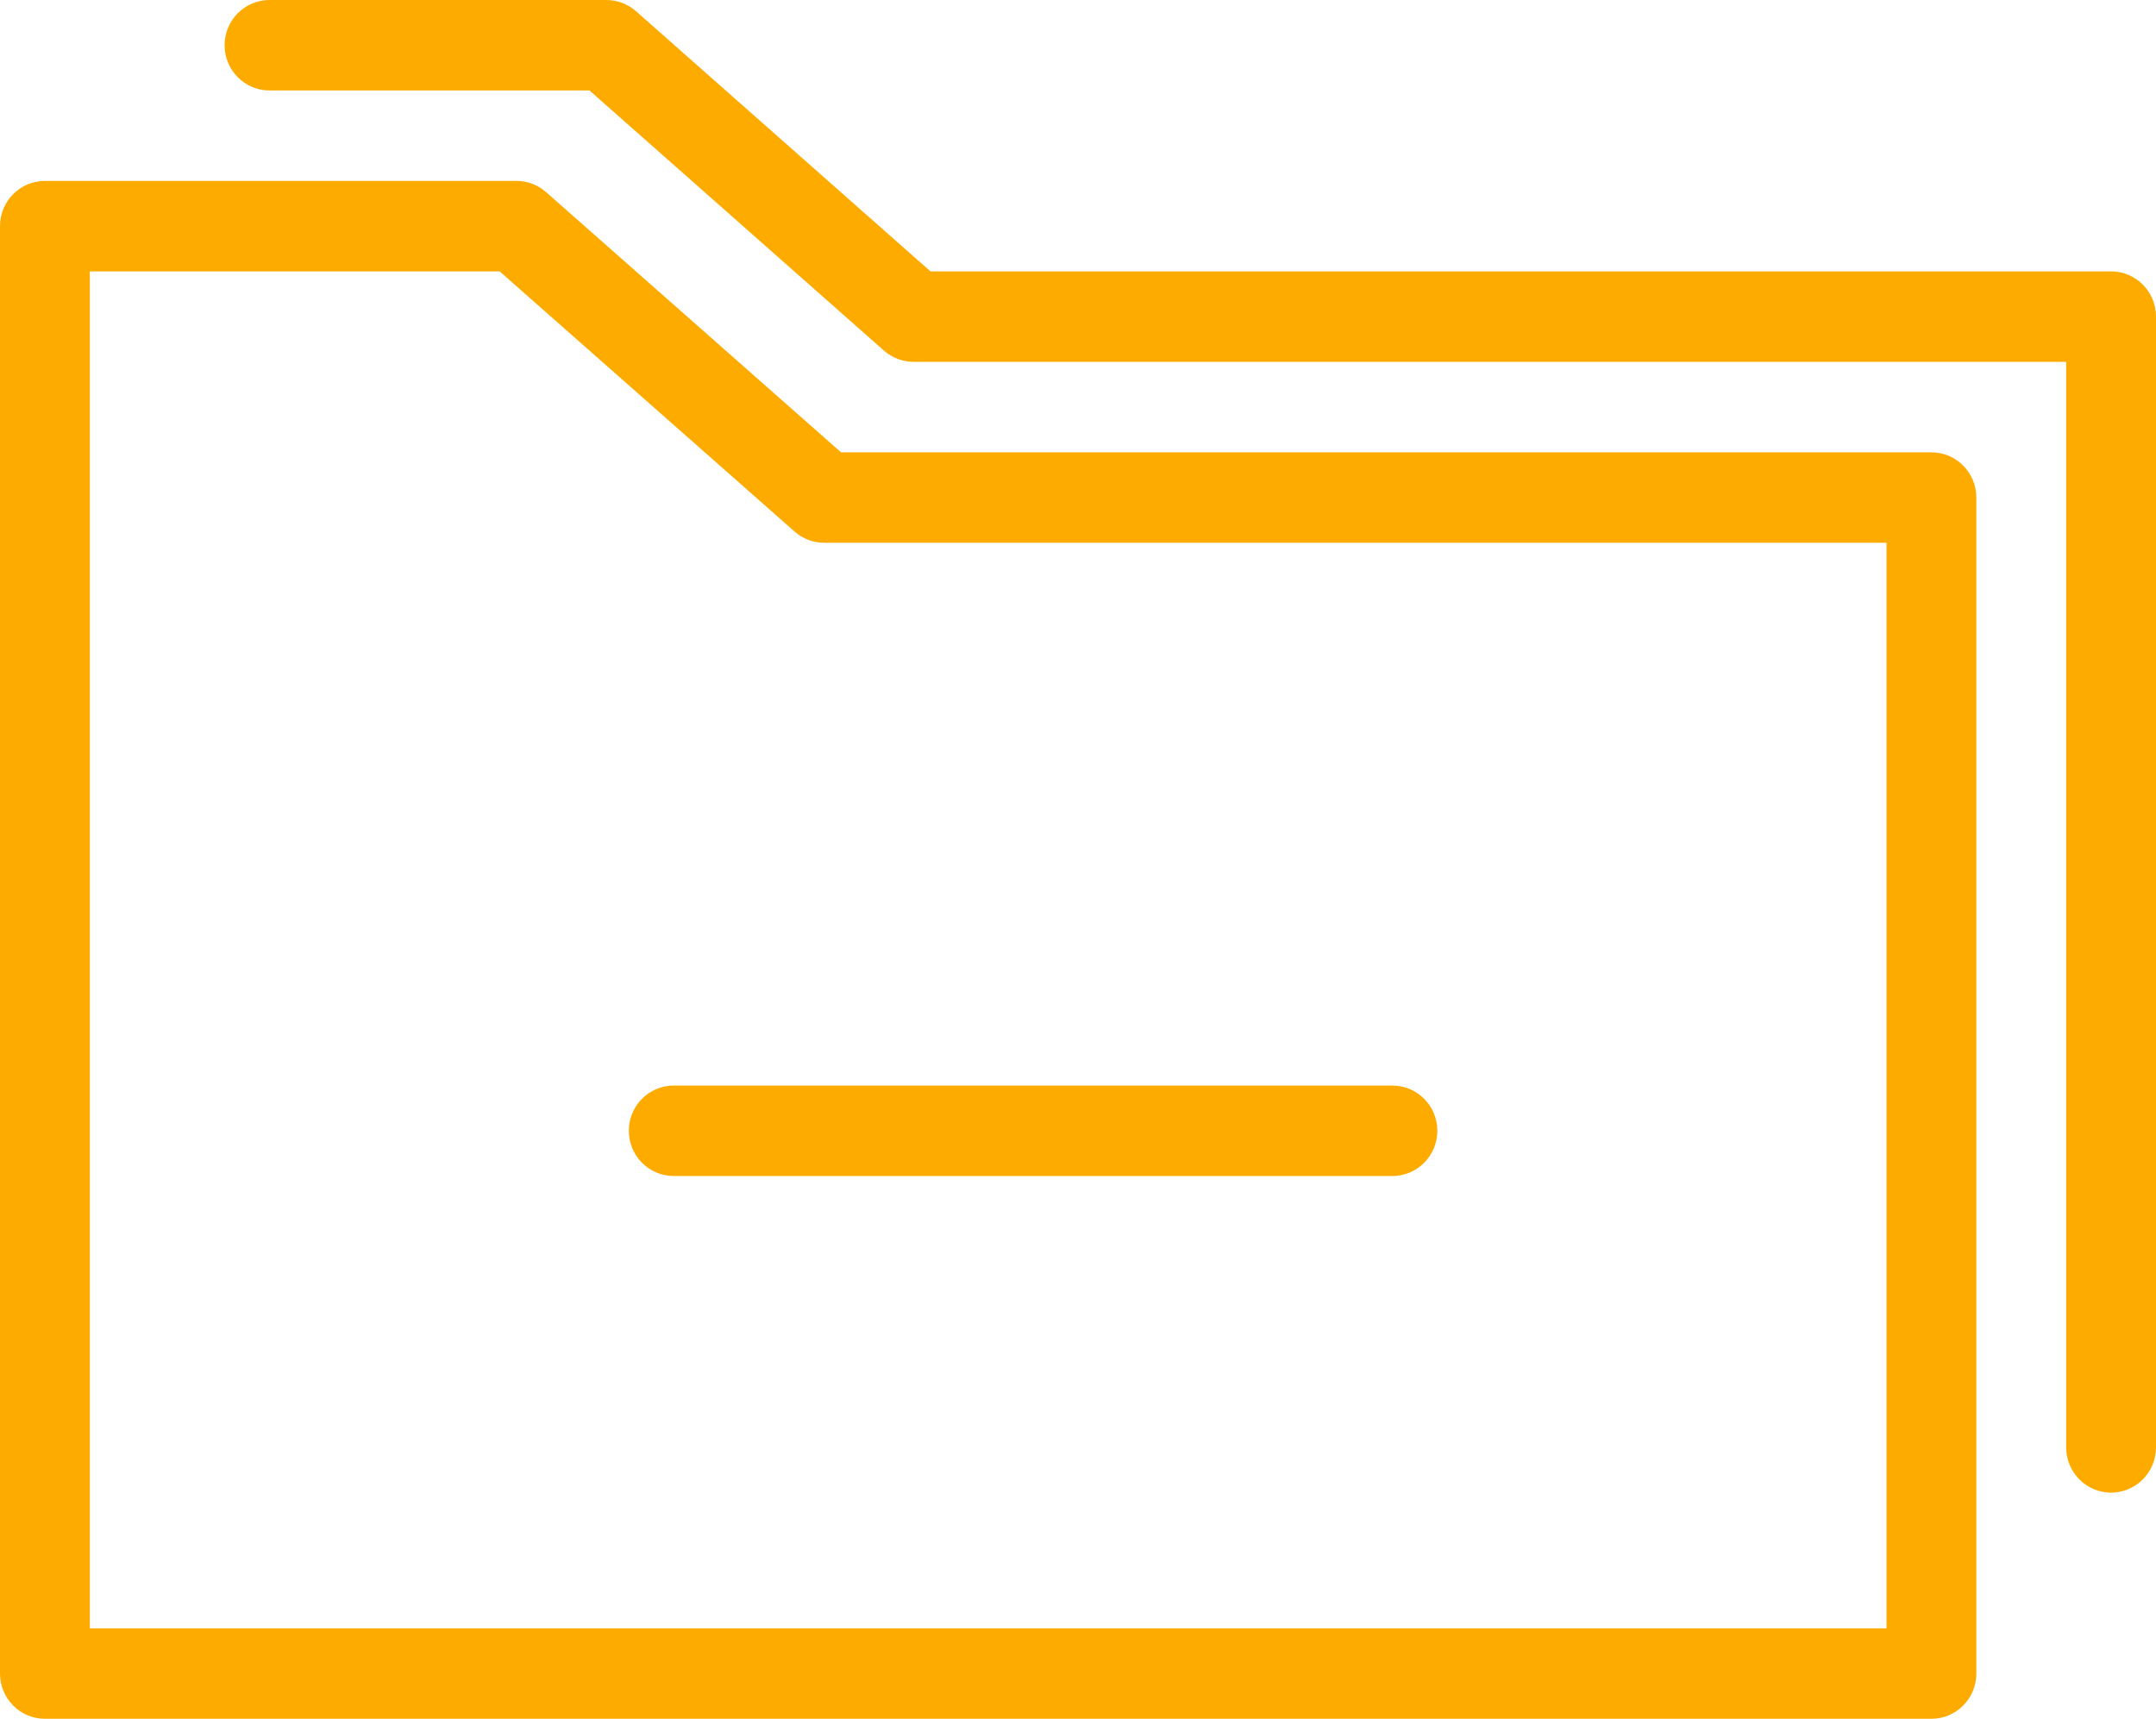
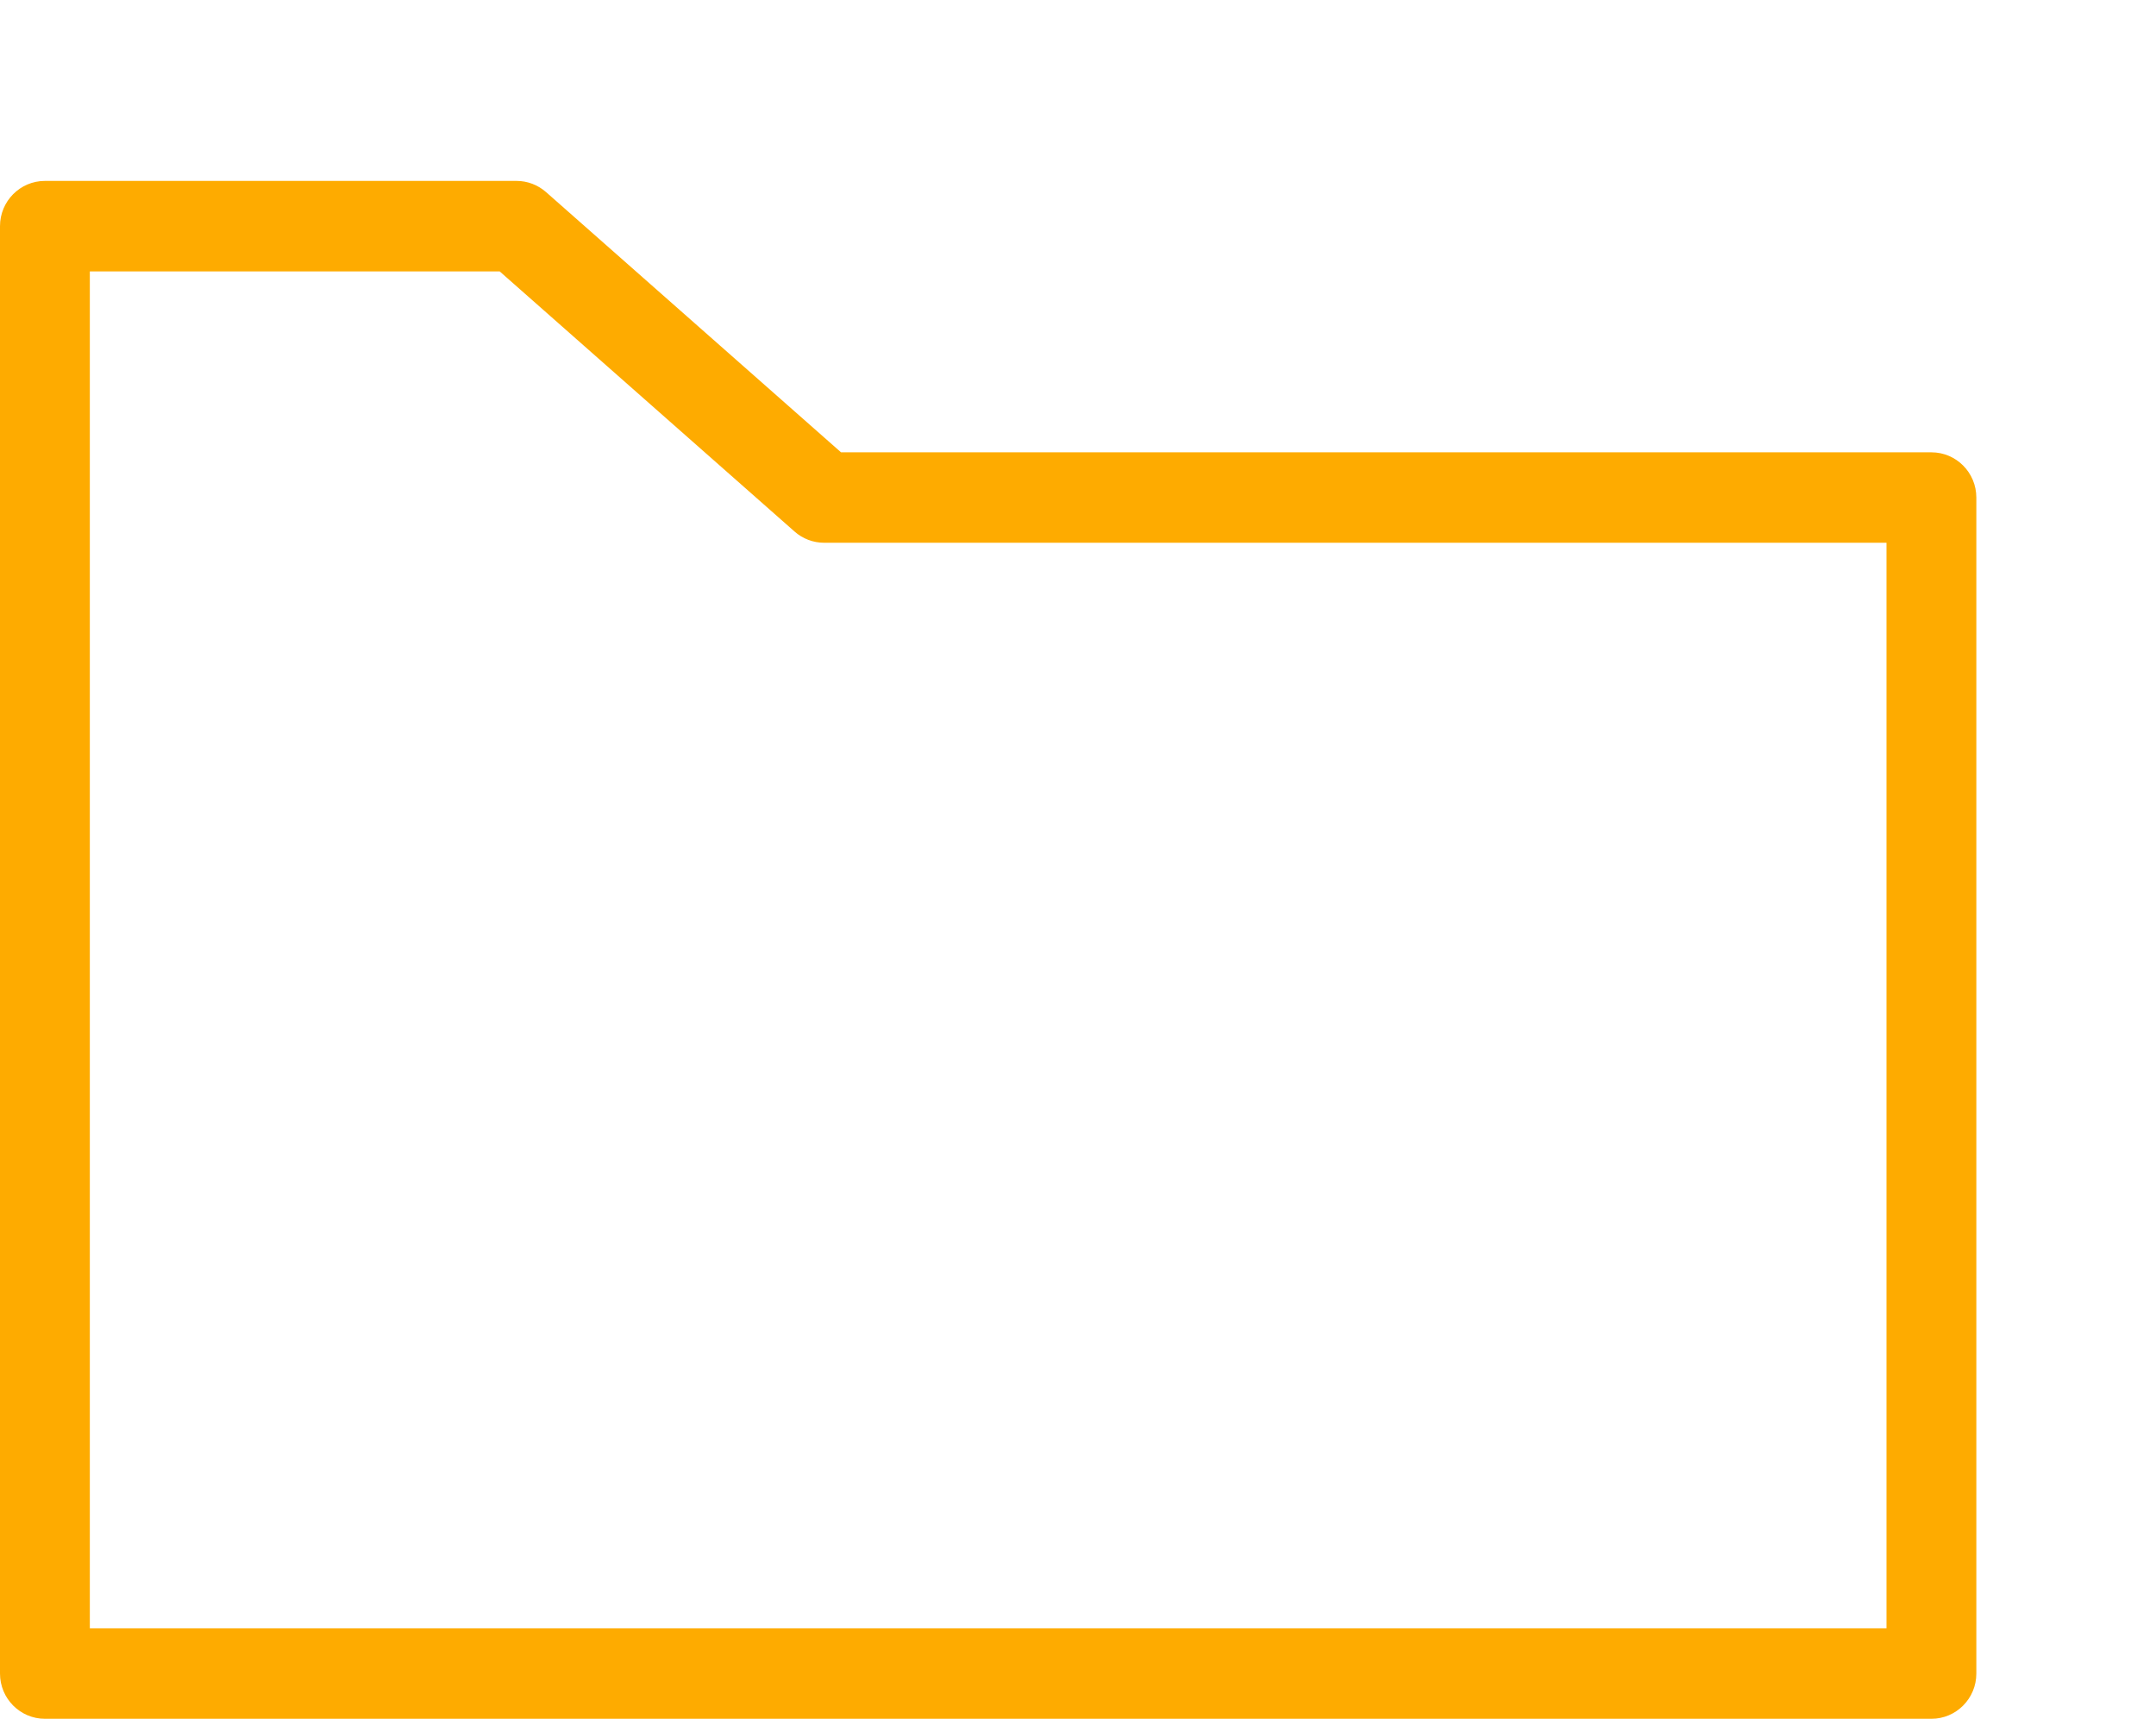
<svg xmlns="http://www.w3.org/2000/svg" width="69px" height="55px" viewBox="0 0 69 55" version="1.1">
  <title>beheer</title>
  <desc>Created with Sketch.</desc>
  <defs />
  <g id="Homepage---Desktop-(2e-correctie)" stroke="none" stroke-width="1" fill="none" fill-rule="evenodd" transform="translate(-593, -947)">
    <g id="beheer" transform="translate(593, 947)" fill="#FEAB00" fill-rule="nonzero">
-       <path d="M44.562,34.737 L21.562,34.737 C20.769,34.737 20.125,35.385 20.125,36.184 C20.125,36.983 20.769,37.632 21.562,37.632 L44.562,37.632 C45.356,37.632 46,36.983 46,36.184 C46,35.385 45.356,34.737 44.562,34.737 Z" id="Shape" />
      <path d="M1.438,55 L61.812,55 C62.606,55 63.25,54.352 63.25,53.553 L63.25,15.921 C63.25,15.122 62.606,14.474 61.812,14.474 L26.916,14.474 L17.477,6.148 C17.215,5.917 16.879,5.789 16.531,5.789 L1.438,5.789 C0.644,5.789 0,6.438 0,7.237 L0,53.553 C0,54.352 0.644,55 1.438,55 Z M2.875,8.684 L15.991,8.684 L25.429,17.009 C25.691,17.241 26.027,17.368 26.375,17.368 L60.375,17.368 L60.375,52.105 L2.875,52.105 L2.875,8.684 Z" id="Shape" />
-       <path d="M67.562,8.684 L29.779,8.684 L20.355,0.359 C20.09,0.127 19.754,0 19.406,0 L8.625,0 C7.832,0 7.188,0.648 7.188,1.447 C7.188,2.246 7.832,2.895 8.625,2.895 L18.866,2.895 L28.29,11.22 C28.555,11.452 28.891,11.579 29.239,11.579 L66.125,11.579 L66.125,46.316 C66.125,47.115 66.769,47.763 67.562,47.763 C68.356,47.763 69,47.115 69,46.316 L69,10.132 C69,9.333 68.356,8.684 67.562,8.684 Z" id="Shape" />
    </g>
  </g>
</svg>